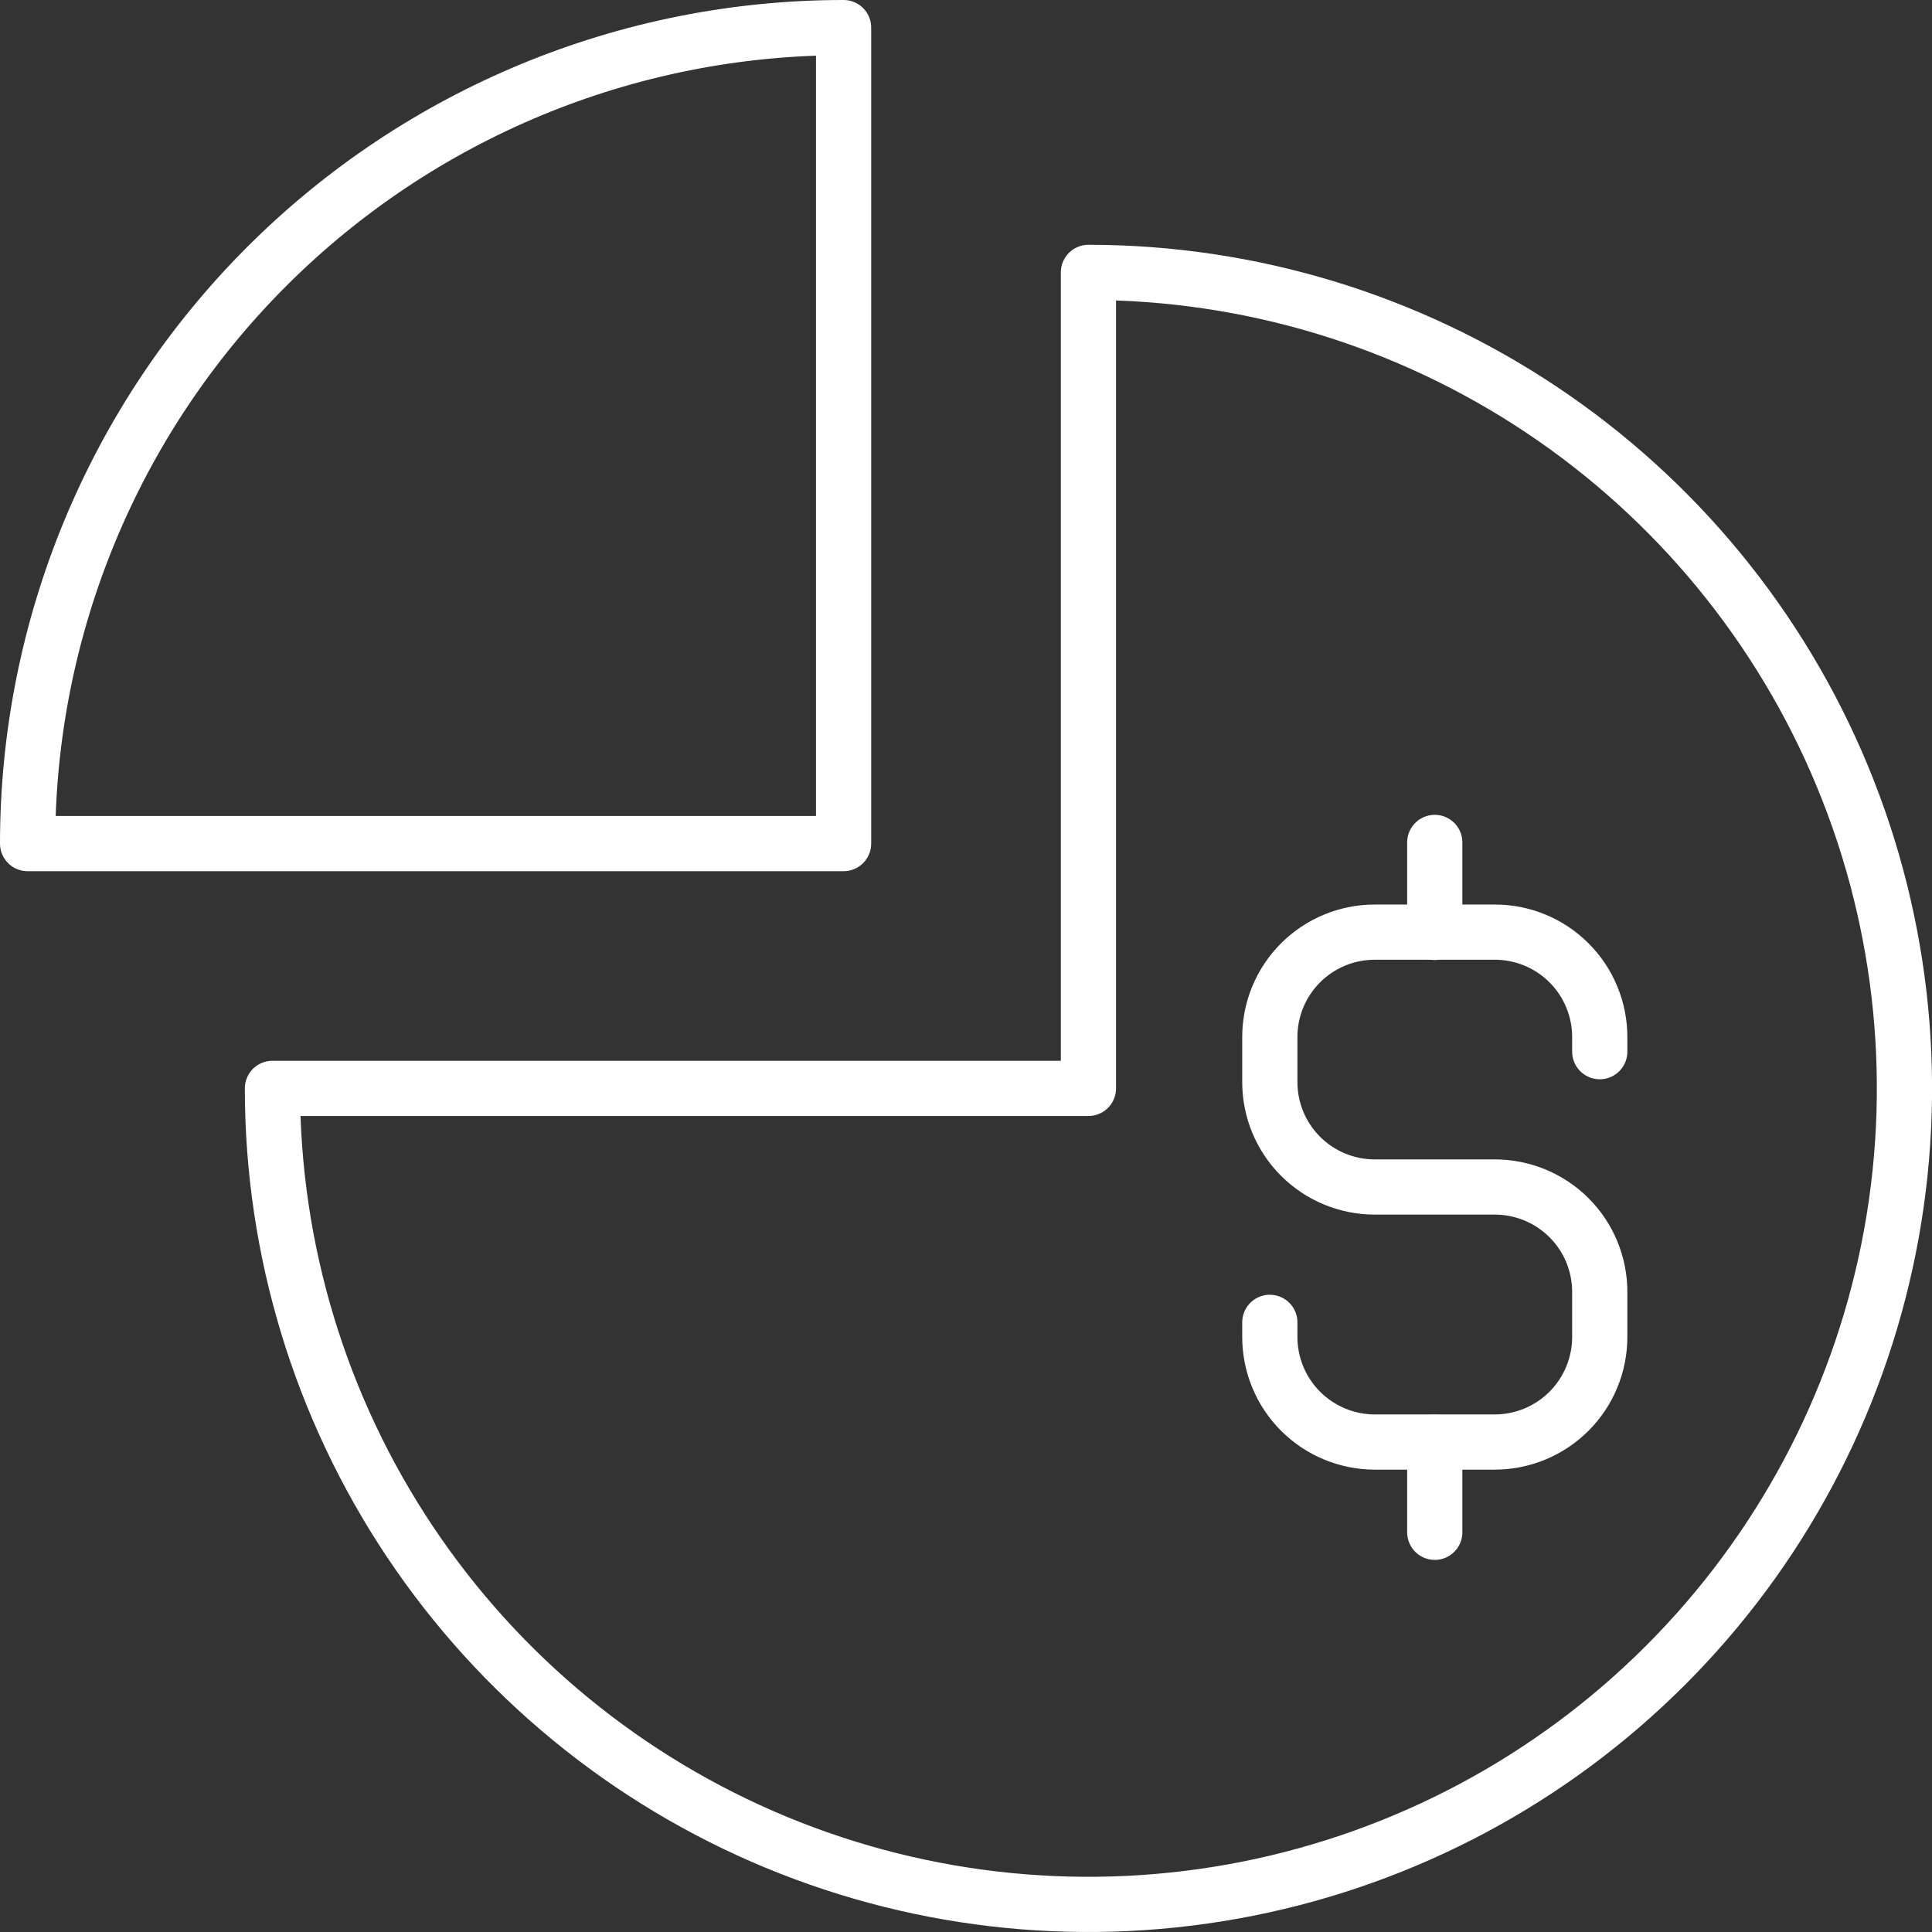
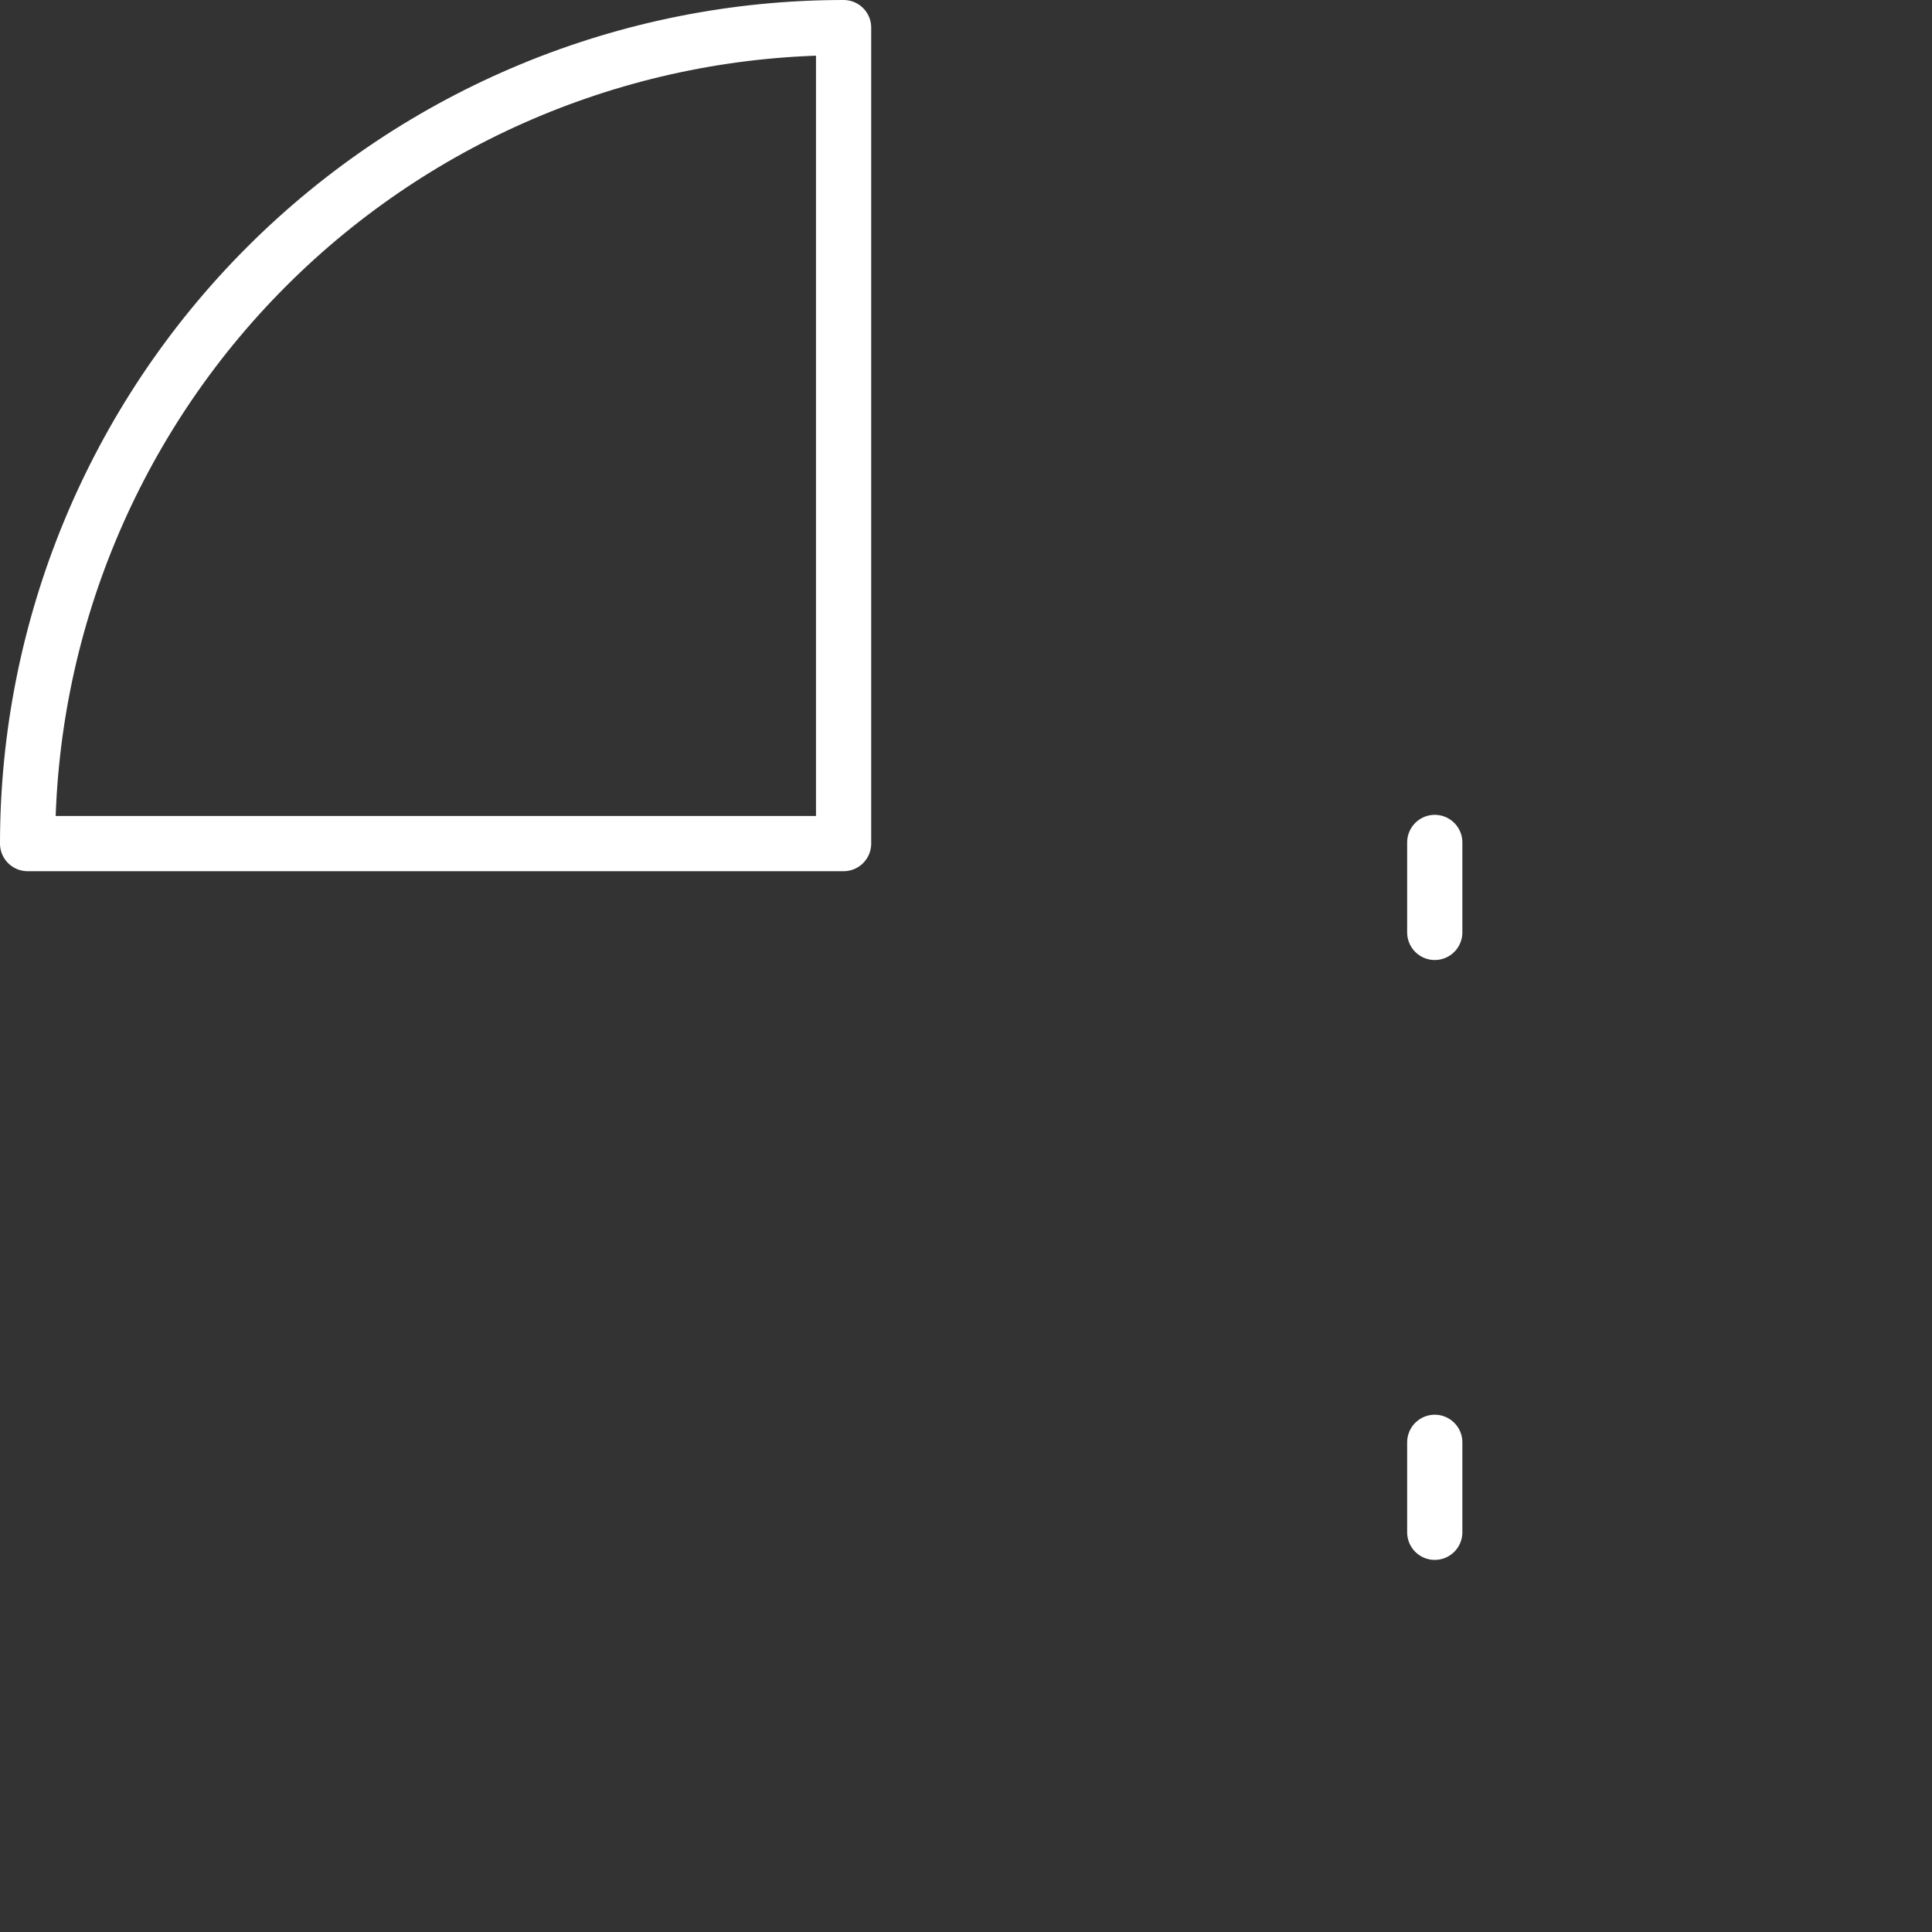
<svg xmlns="http://www.w3.org/2000/svg" width="70" height="70" viewBox="0 0 70 70" fill="none">
  <rect x="0" y="0" width="70" height="70" fill="#333333" stroke="none" />
-   <path d="M9.871 39.434C9.871 45.282 11.605 50.998 14.854 55.86C18.102 60.722 22.72 64.511 28.122 66.749C33.525 68.987 39.469 69.573 45.204 68.432C50.939 67.291 56.208 64.475 60.342 60.34C64.477 56.206 67.293 50.938 68.434 45.202C69.575 39.467 68.989 33.523 66.751 28.12C64.513 22.718 60.724 18.101 55.862 14.852C51 11.603 45.284 9.869 39.436 9.869V39.434H9.871Z" stroke="white" stroke-width="2" stroke-linecap="round" stroke-linejoin="round" />
  <path d="M1 30.565C1 22.724 4.115 15.204 9.659 9.66C15.204 4.115 22.724 1 30.565 1V30.565H1Z" stroke="white" stroke-width="2" stroke-linecap="round" stroke-linejoin="round" />
-   <path d="M46.008 47.911V48.441C46.008 49.45 46.408 50.417 47.121 51.131C47.834 51.844 48.8 52.246 49.809 52.248H54.156C55.165 52.248 56.134 51.846 56.847 51.133C57.561 50.419 57.962 49.451 57.962 48.441V46.814C57.963 46.314 57.865 45.818 57.674 45.356C57.483 44.894 57.203 44.474 56.849 44.121C56.495 43.767 56.075 43.487 55.613 43.296C55.151 43.105 54.656 43.007 54.156 43.007H49.809C48.801 43.007 47.834 42.607 47.121 41.894C46.408 41.181 46.008 40.214 46.008 39.206V37.574C46.008 36.565 46.408 35.599 47.121 34.886C47.834 34.173 48.801 33.773 49.809 33.773H54.156C54.656 33.772 55.15 33.87 55.612 34.06C56.074 34.251 56.493 34.531 56.847 34.884C57.201 35.237 57.481 35.656 57.672 36.118C57.864 36.579 57.962 37.074 57.962 37.574V38.104" stroke="white" stroke-width="2" stroke-linecap="round" stroke-linejoin="round" />
  <path d="M51.984 33.783V30.523" stroke="white" stroke-width="2" stroke-linecap="round" stroke-linejoin="round" />
  <path d="M51.984 55.518V52.258" stroke="white" stroke-width="2" stroke-linecap="round" stroke-linejoin="round" />
</svg>